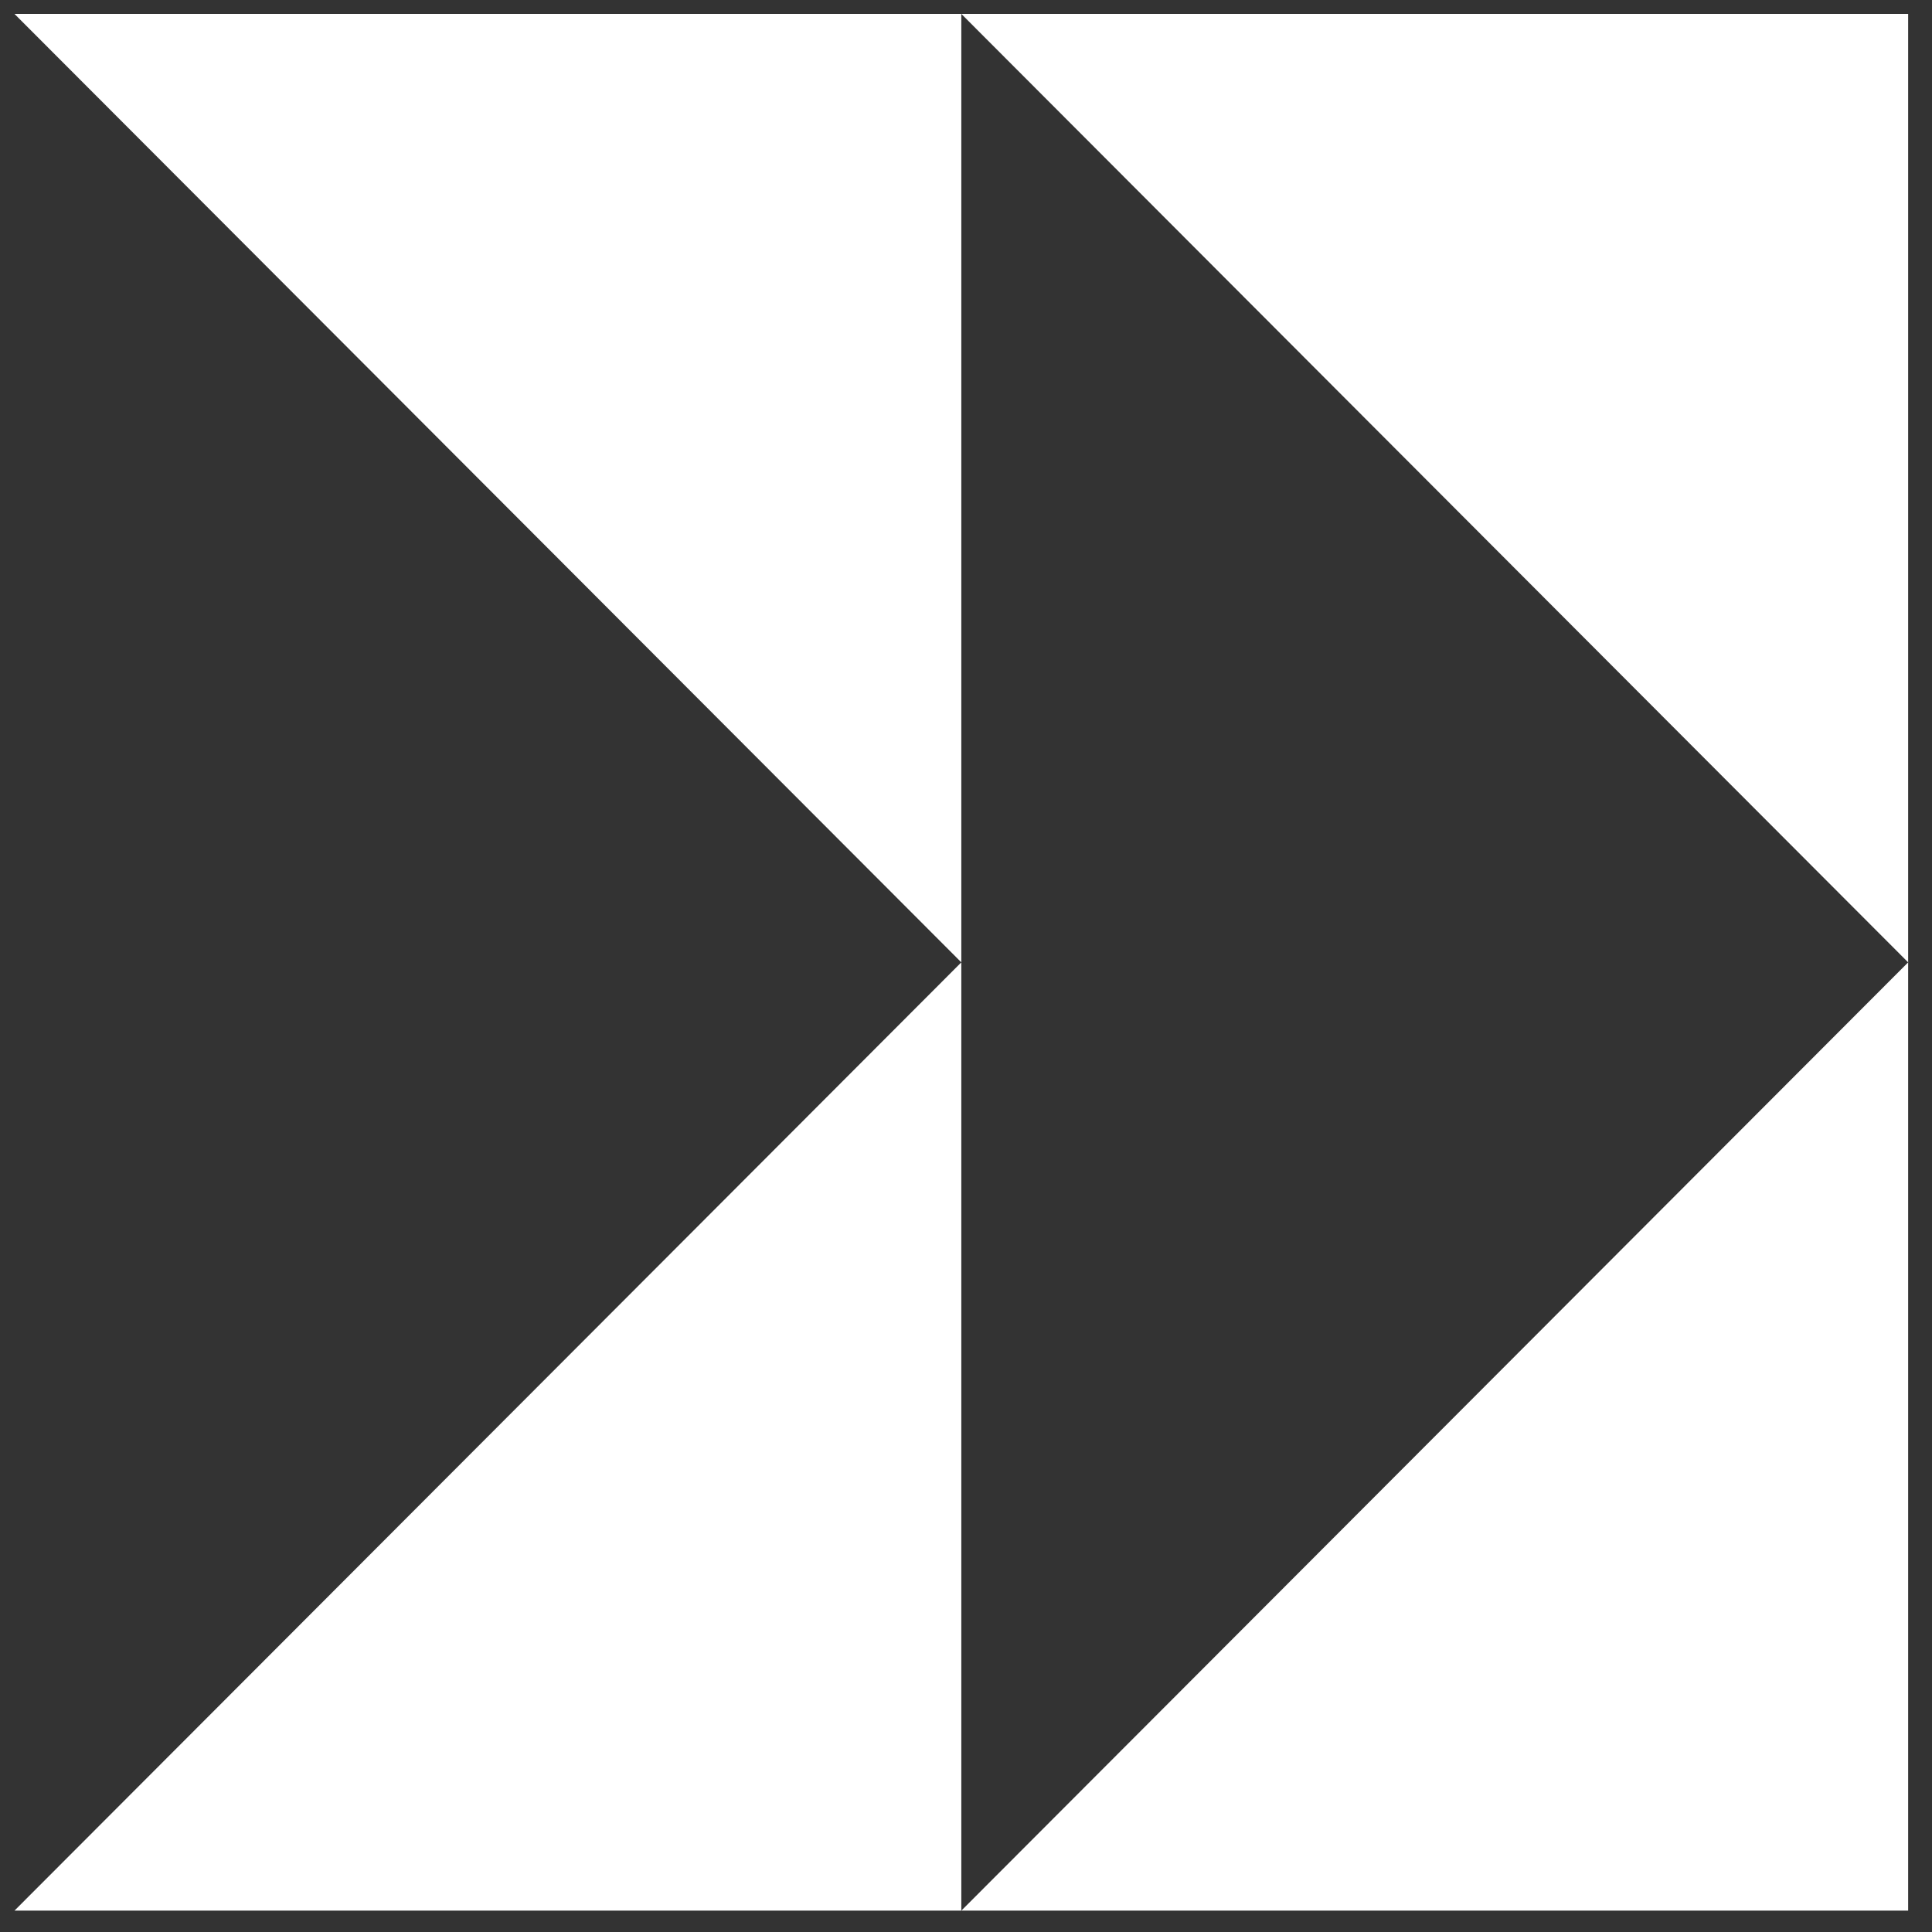
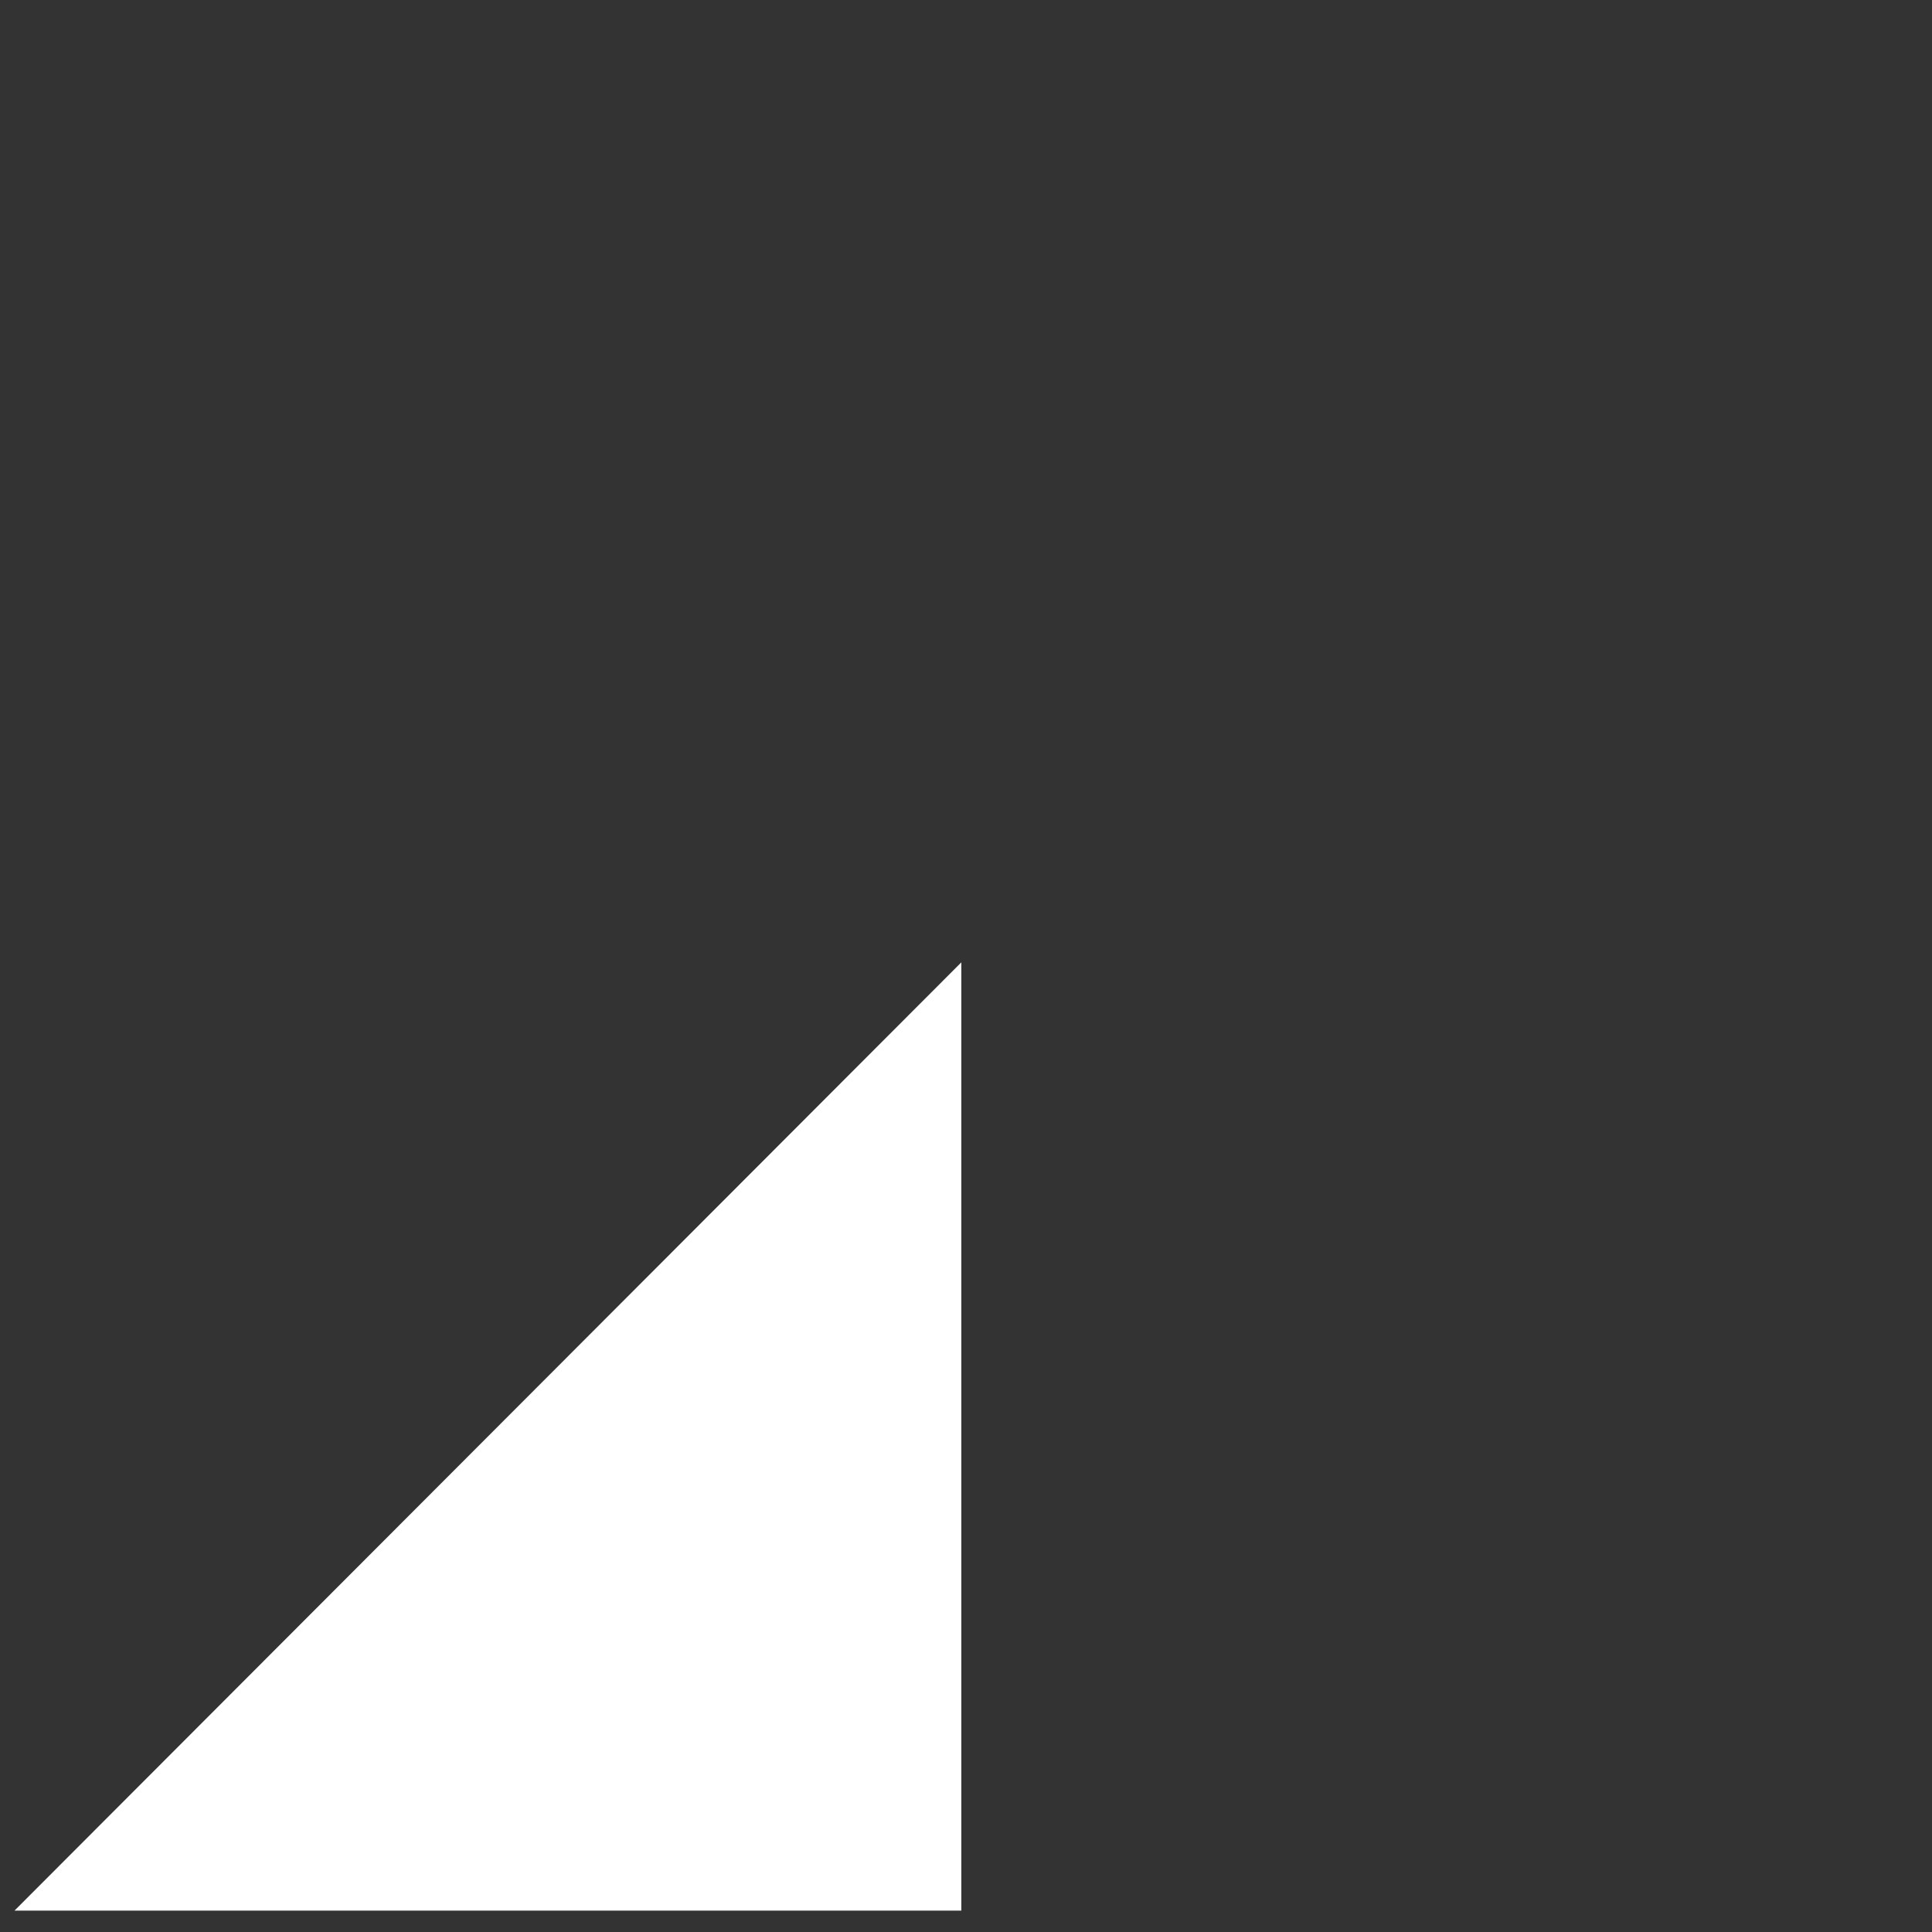
<svg xmlns="http://www.w3.org/2000/svg" width="78" height="78" viewBox="0 0 78 78" fill="none">
  <rect x="0" y="0" width="78" height="78" fill="#333333" stroke="none" />
  <path fill-rule="evenodd" clip-rule="evenodd" d="M38.811 77.137H0.585L38.811 38.853V77.137Z" fill="white" />
-   <path fill-rule="evenodd" clip-rule="evenodd" d="M38.811 0.562H0.585L38.811 38.853V0.562Z" fill="white" />
-   <path fill-rule="evenodd" clip-rule="evenodd" d="M77.037 77.137H38.812L77.037 38.853V77.137Z" fill="white" />
-   <path fill-rule="evenodd" clip-rule="evenodd" d="M77.037 0.562H38.812L77.037 38.853V0.562Z" fill="white" />
</svg>